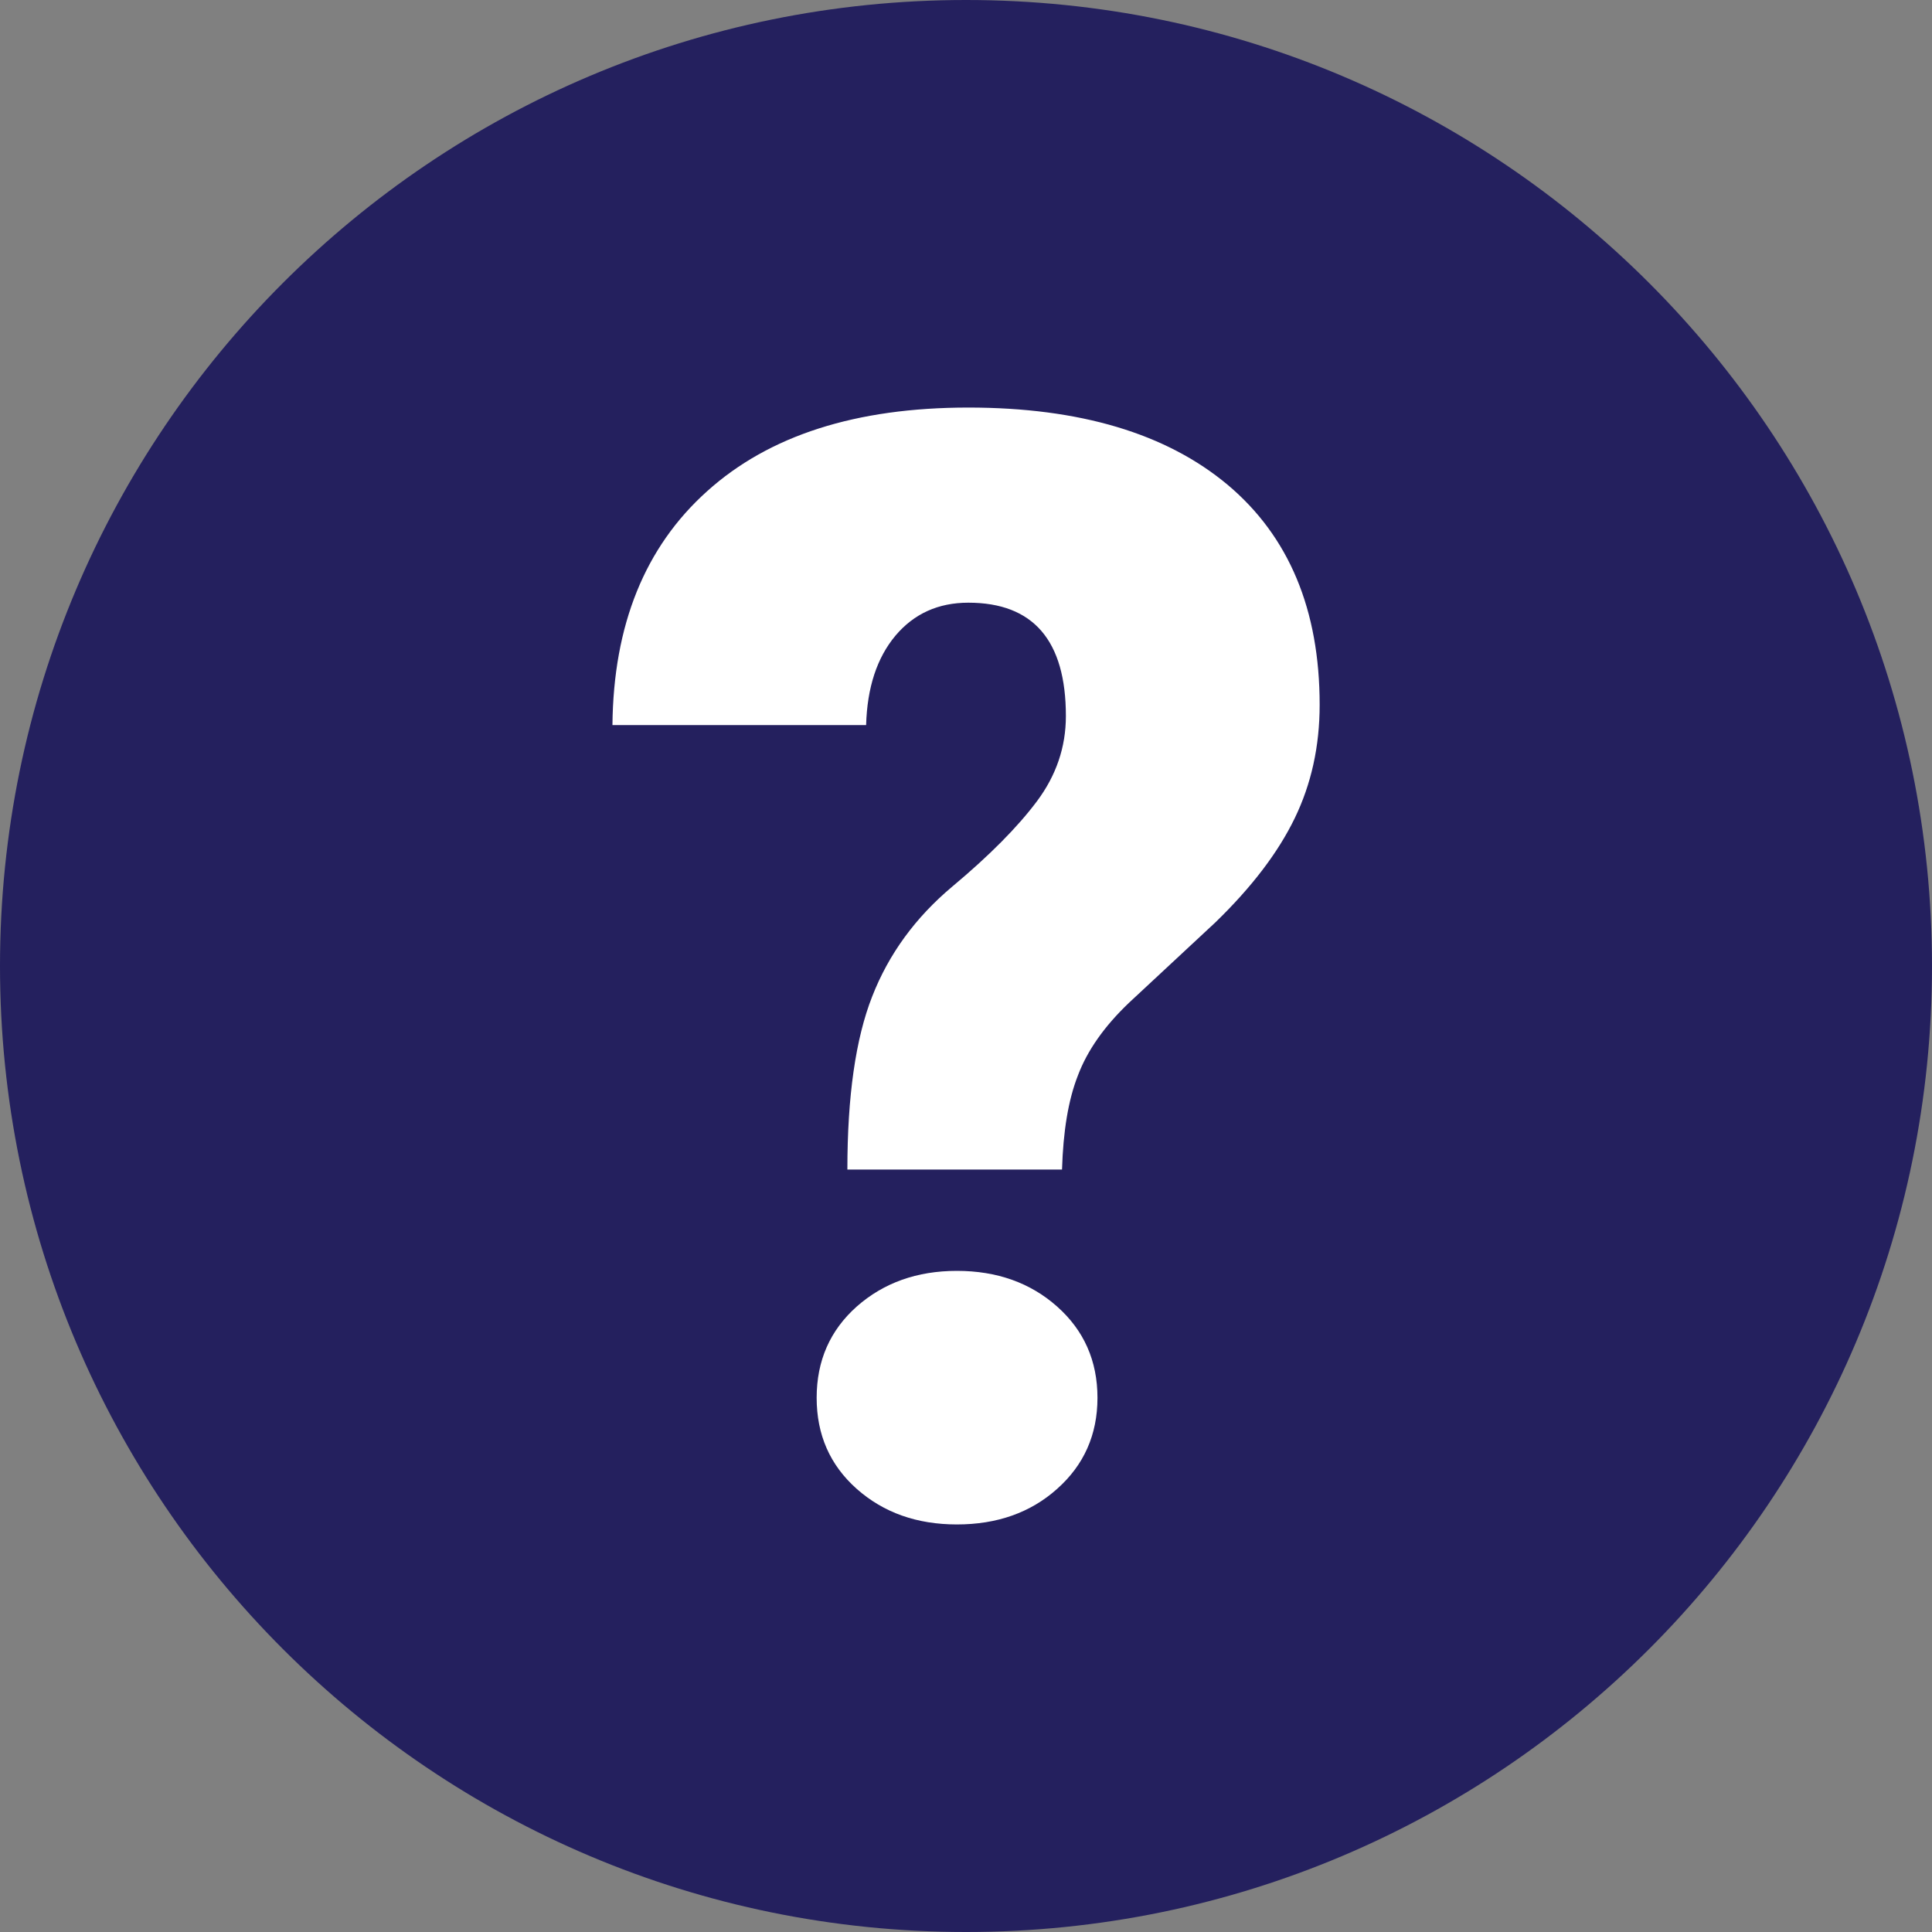
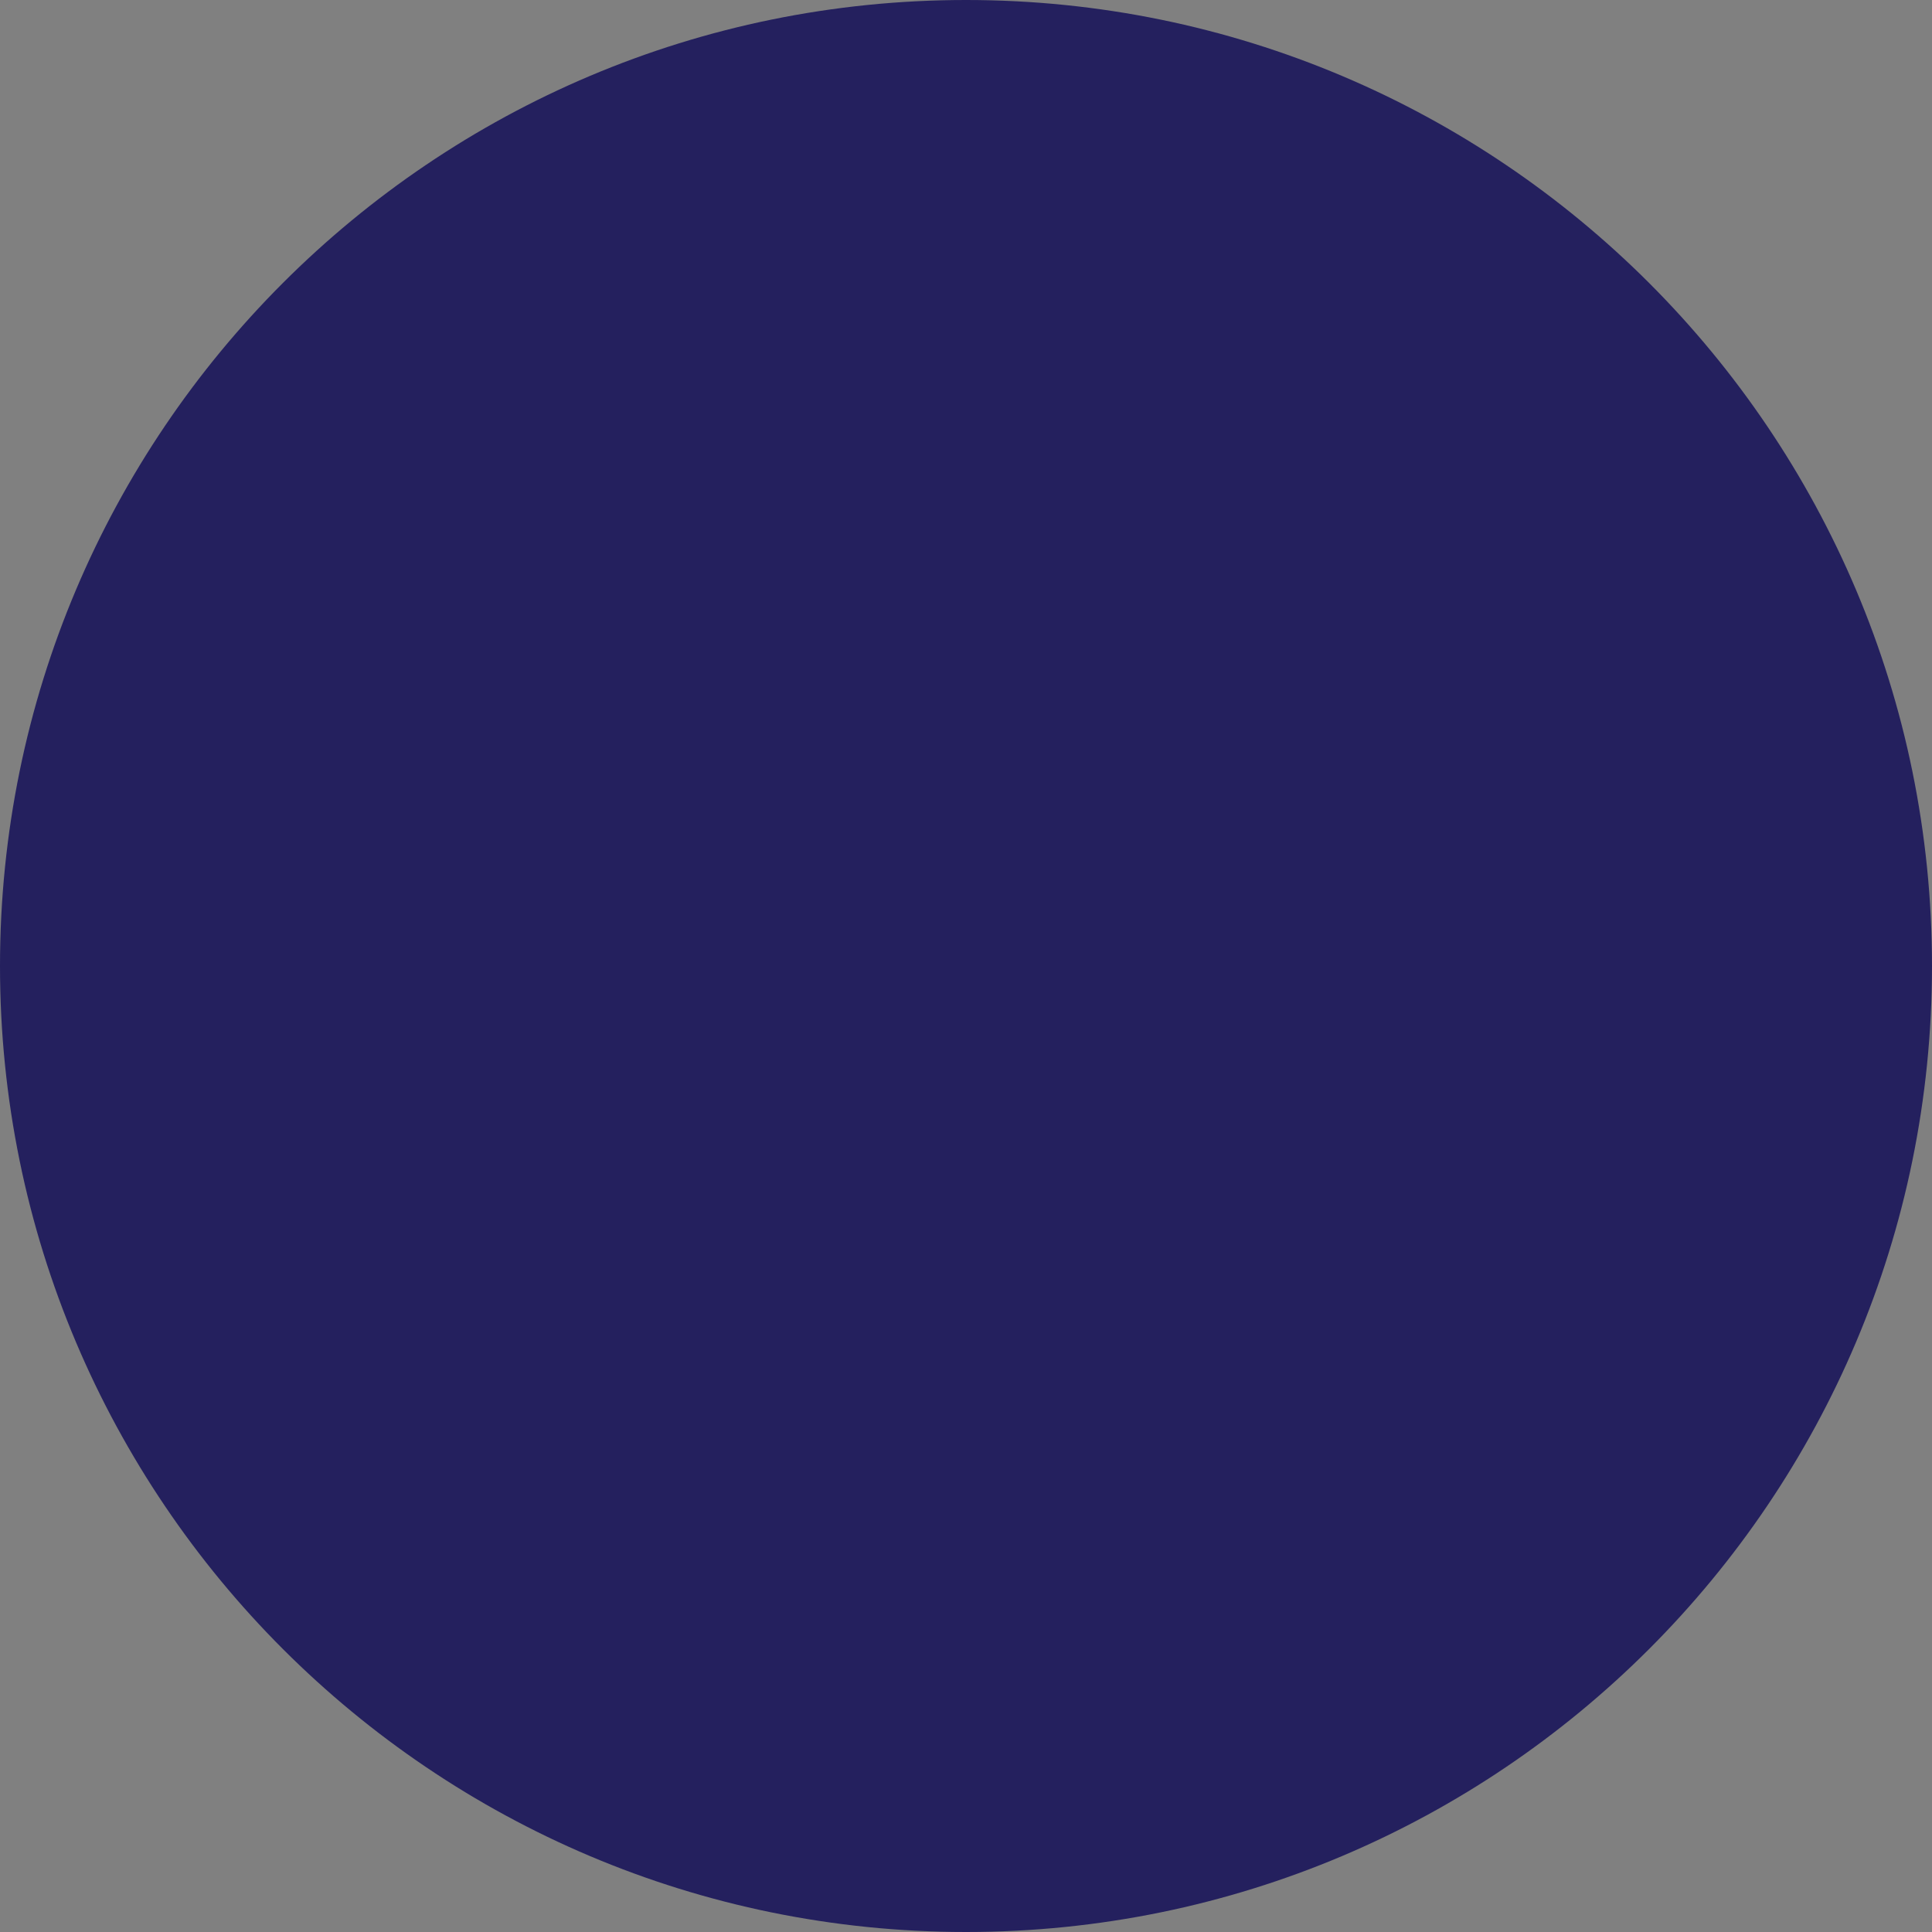
<svg xmlns="http://www.w3.org/2000/svg" version="1.1" id="Layer_1" x="0px" y="0px" width="20px" height="20px" viewBox="0 0 20 20" enable-background="new 0 0 20 20" xml:space="preserve">
  <rect x="0" y="0" width="20" height="20" fill="#808080" stroke="none" />
  <g>
    <path fill-rule="evenodd" clip-rule="evenodd" fill="#24205E" d="M10,0c5.523,0,10,4.477,10,10s-4.477,10-10,10   C4.477,20,0,15.523,0,10S4.477,0,10,0z" />
    <g>
-       <path fill="#FFFFFF" d="M8.772,12.106c0-0.756,0.085-1.354,0.257-1.791C9.2,9.877,9.476,9.498,9.859,9.177    c0.384-0.321,0.675-0.615,0.875-0.882c0.2-0.268,0.3-0.561,0.3-0.883c0-0.781-0.337-1.173-1.01-1.173    c-0.311,0-0.563,0.114-0.755,0.342C9.078,6.81,8.977,7.117,8.966,7.506H6.34c0.01-1.036,0.336-1.843,0.979-2.42    c0.642-0.579,1.543-0.867,2.705-0.867c1.154,0,2.049,0.268,2.685,0.8c0.635,0.534,0.952,1.294,0.952,2.277    c0,0.431-0.087,0.821-0.258,1.174s-0.443,0.712-0.823,1.08l-0.893,0.831c-0.256,0.244-0.431,0.494-0.528,0.751    c-0.101,0.256-0.153,0.581-0.165,0.975H8.772z M8.454,14.47c0-0.385,0.139-0.699,0.415-0.945c0.278-0.245,0.623-0.369,1.037-0.369    c0.415,0,0.761,0.124,1.037,0.369c0.277,0.246,0.418,0.561,0.418,0.945c0,0.383-0.141,0.697-0.418,0.943    c-0.275,0.246-0.622,0.368-1.037,0.368c-0.414,0-0.759-0.122-1.037-0.368C8.592,15.167,8.454,14.853,8.454,14.47z" />
-     </g>
+       </g>
  </g>
</svg>